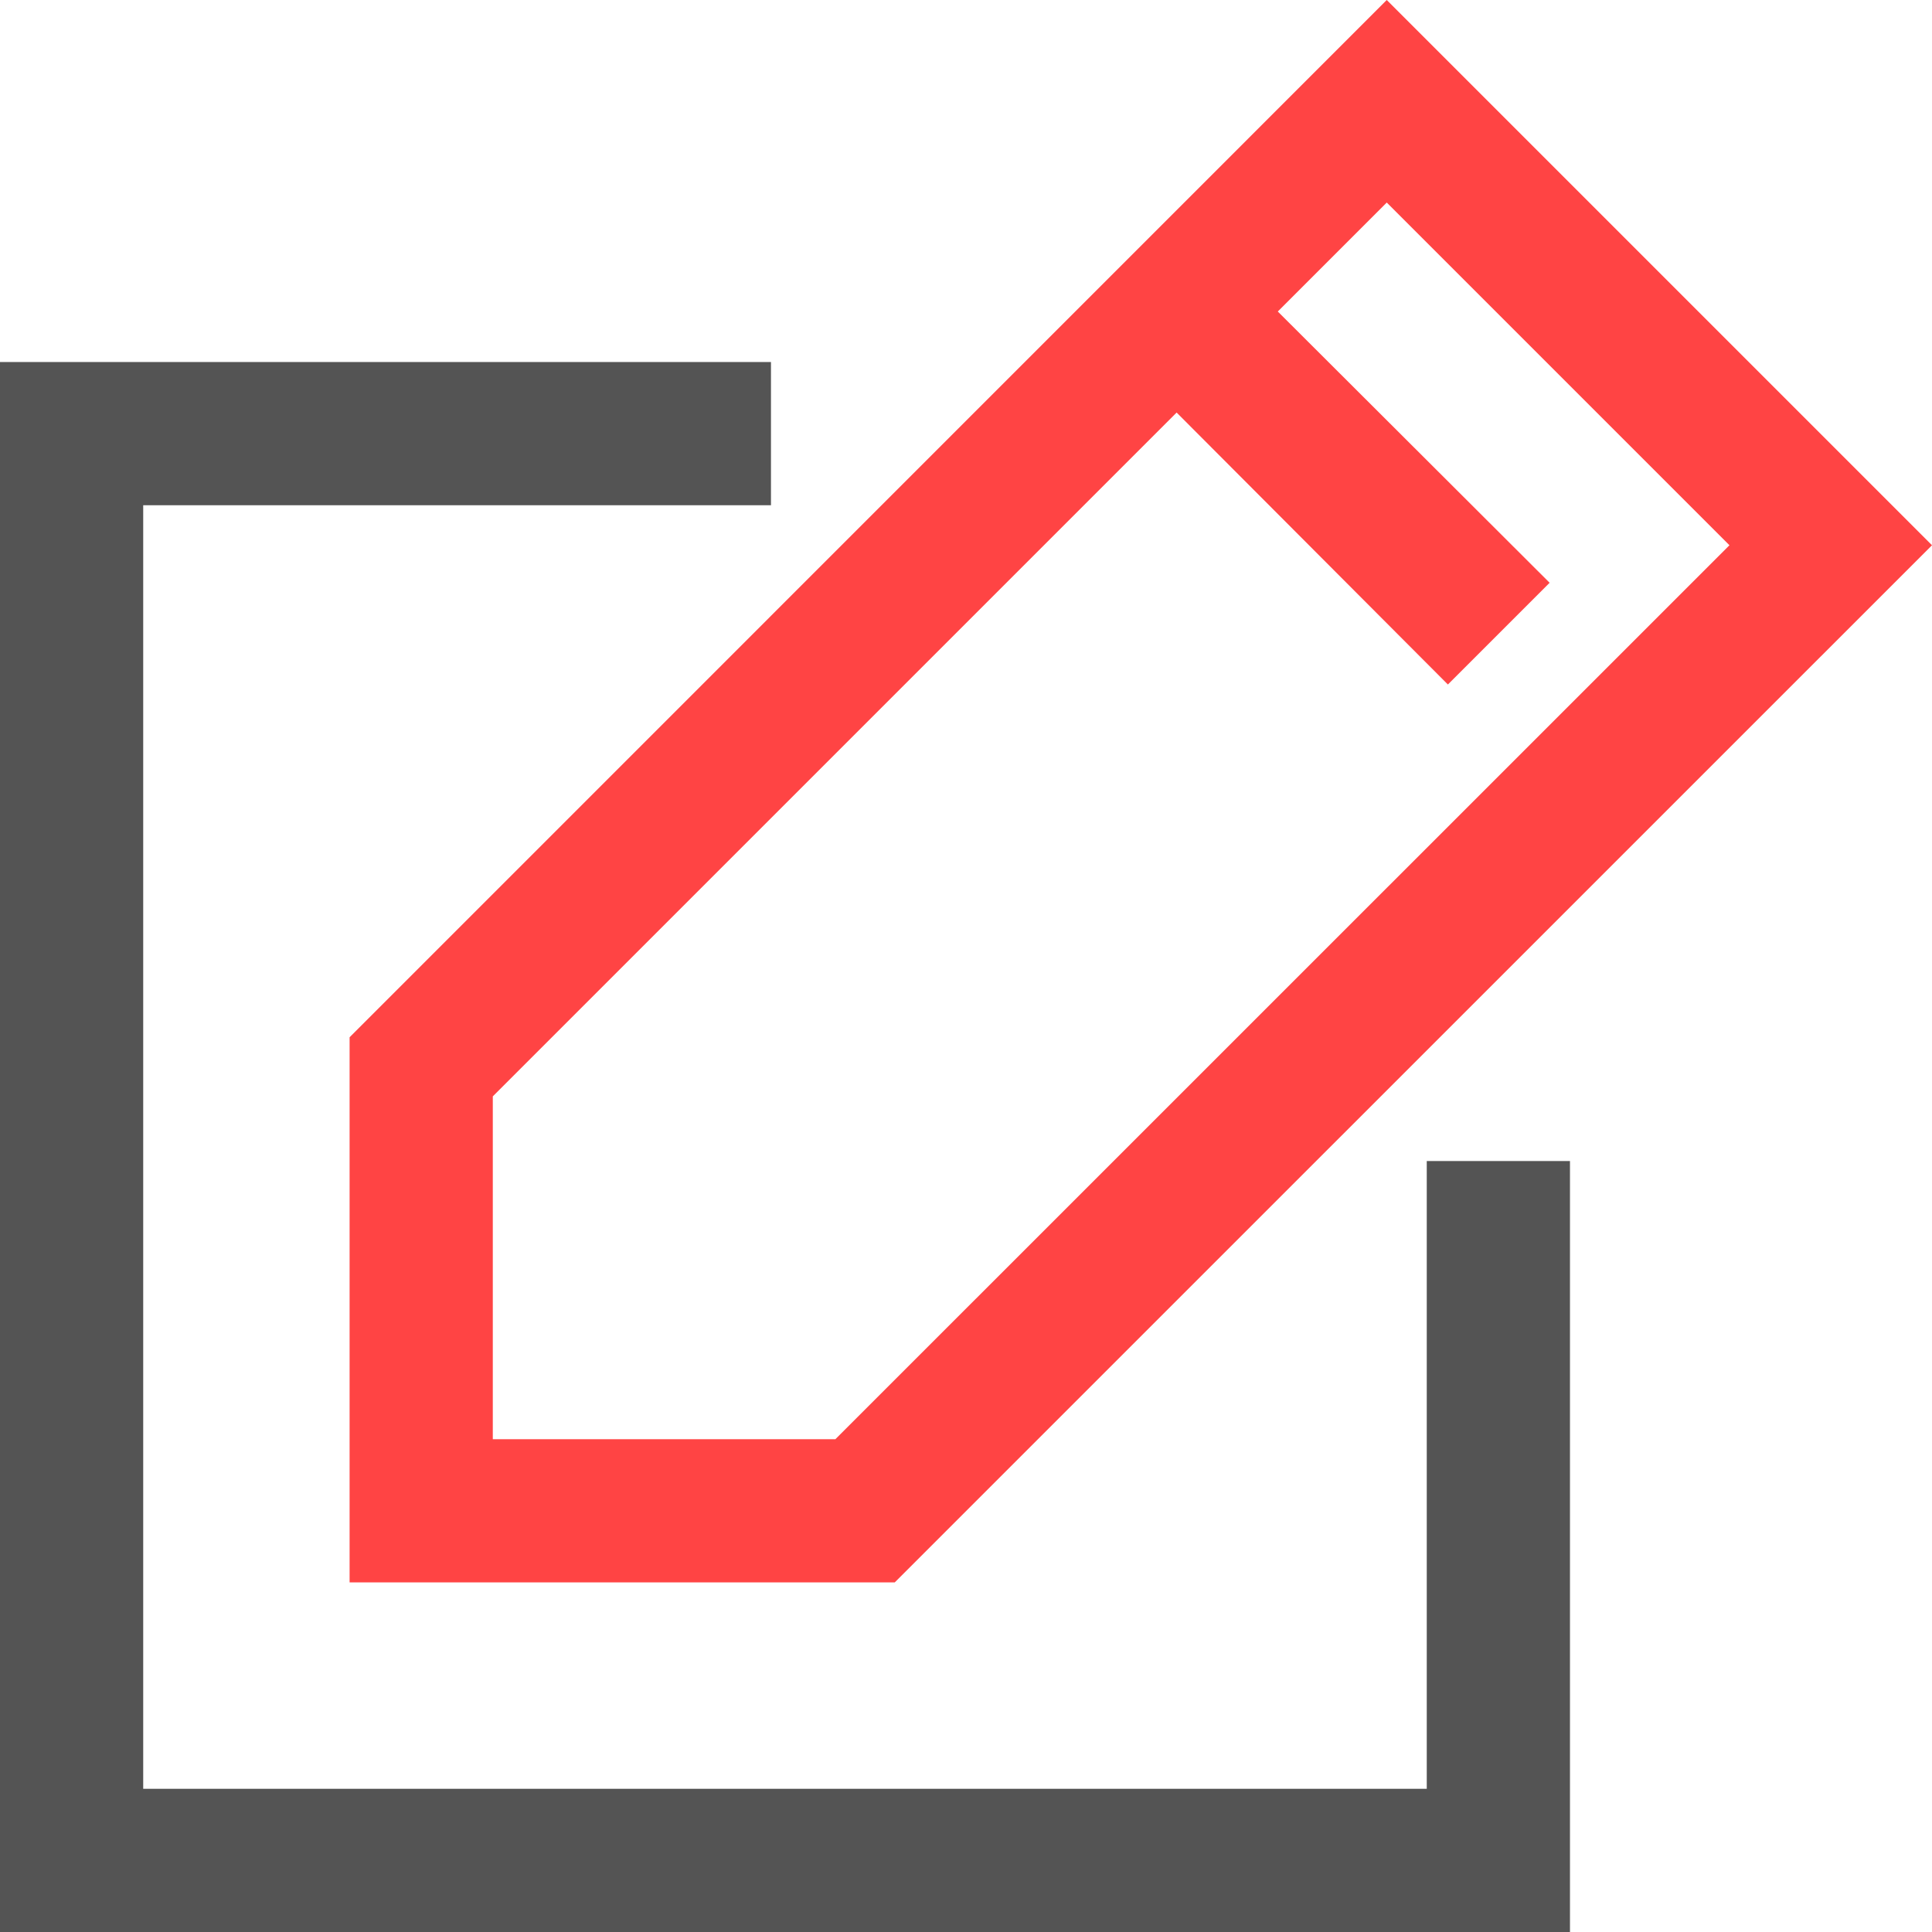
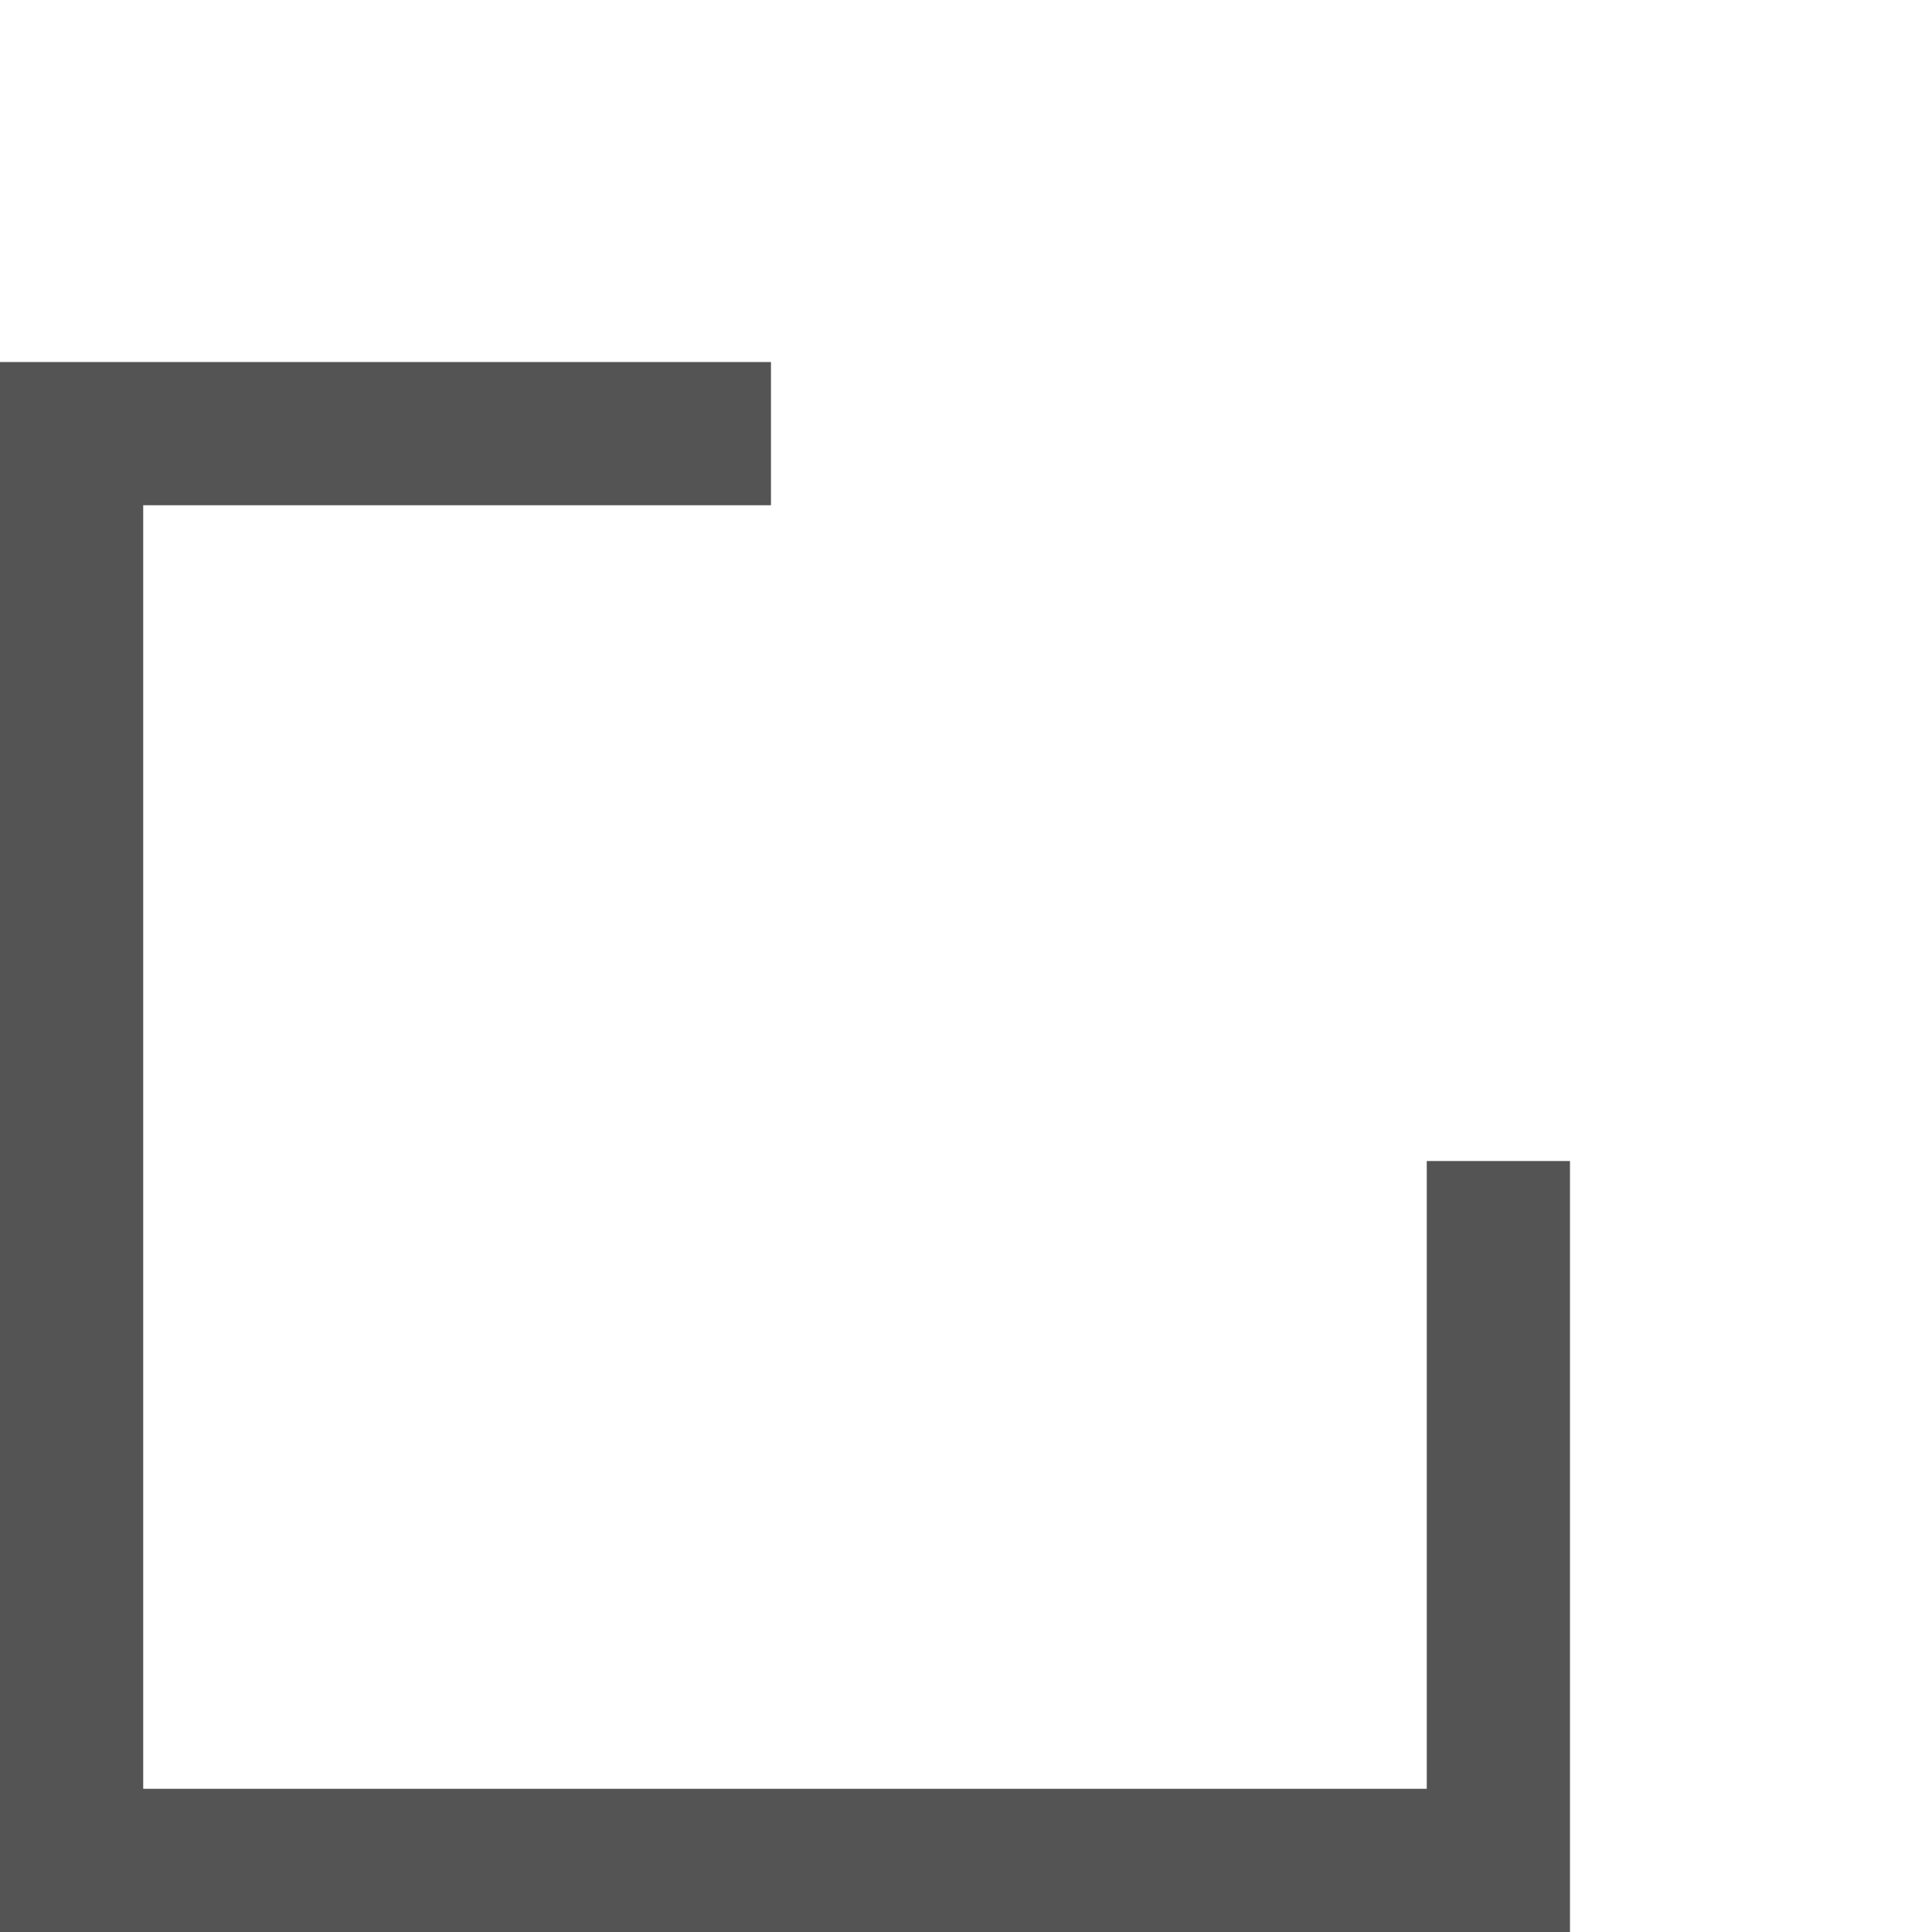
<svg xmlns="http://www.w3.org/2000/svg" id="Layer_1" data-name="Layer 1" viewBox="0 0 170.93 170.93">
  <defs>
    <style>.cls-1{fill:#545454;}.cls-2{fill:#f44;}</style>
  </defs>
  <polygon class="cls-1" points="126.23 158.26 12.67 158.26 12.67 44.7 68.21 44.7 68.21 32.03 0 32.03 0 170.93 138.9 170.93 138.9 102.72 126.23 102.72 126.23 158.26" />
-   <path class="cls-2" d="M45.5,154.16H93.73L185.5,62.4,137.26,14.16,45.5,105.93Zm12.67-43,60.5-60.5,24,24.06,9-9L127.62,41.72l9.64-9.64L167.58,62.4l-79.1,79.09H58.17Z" transform="translate(-14.57 -14.16)" />
</svg>